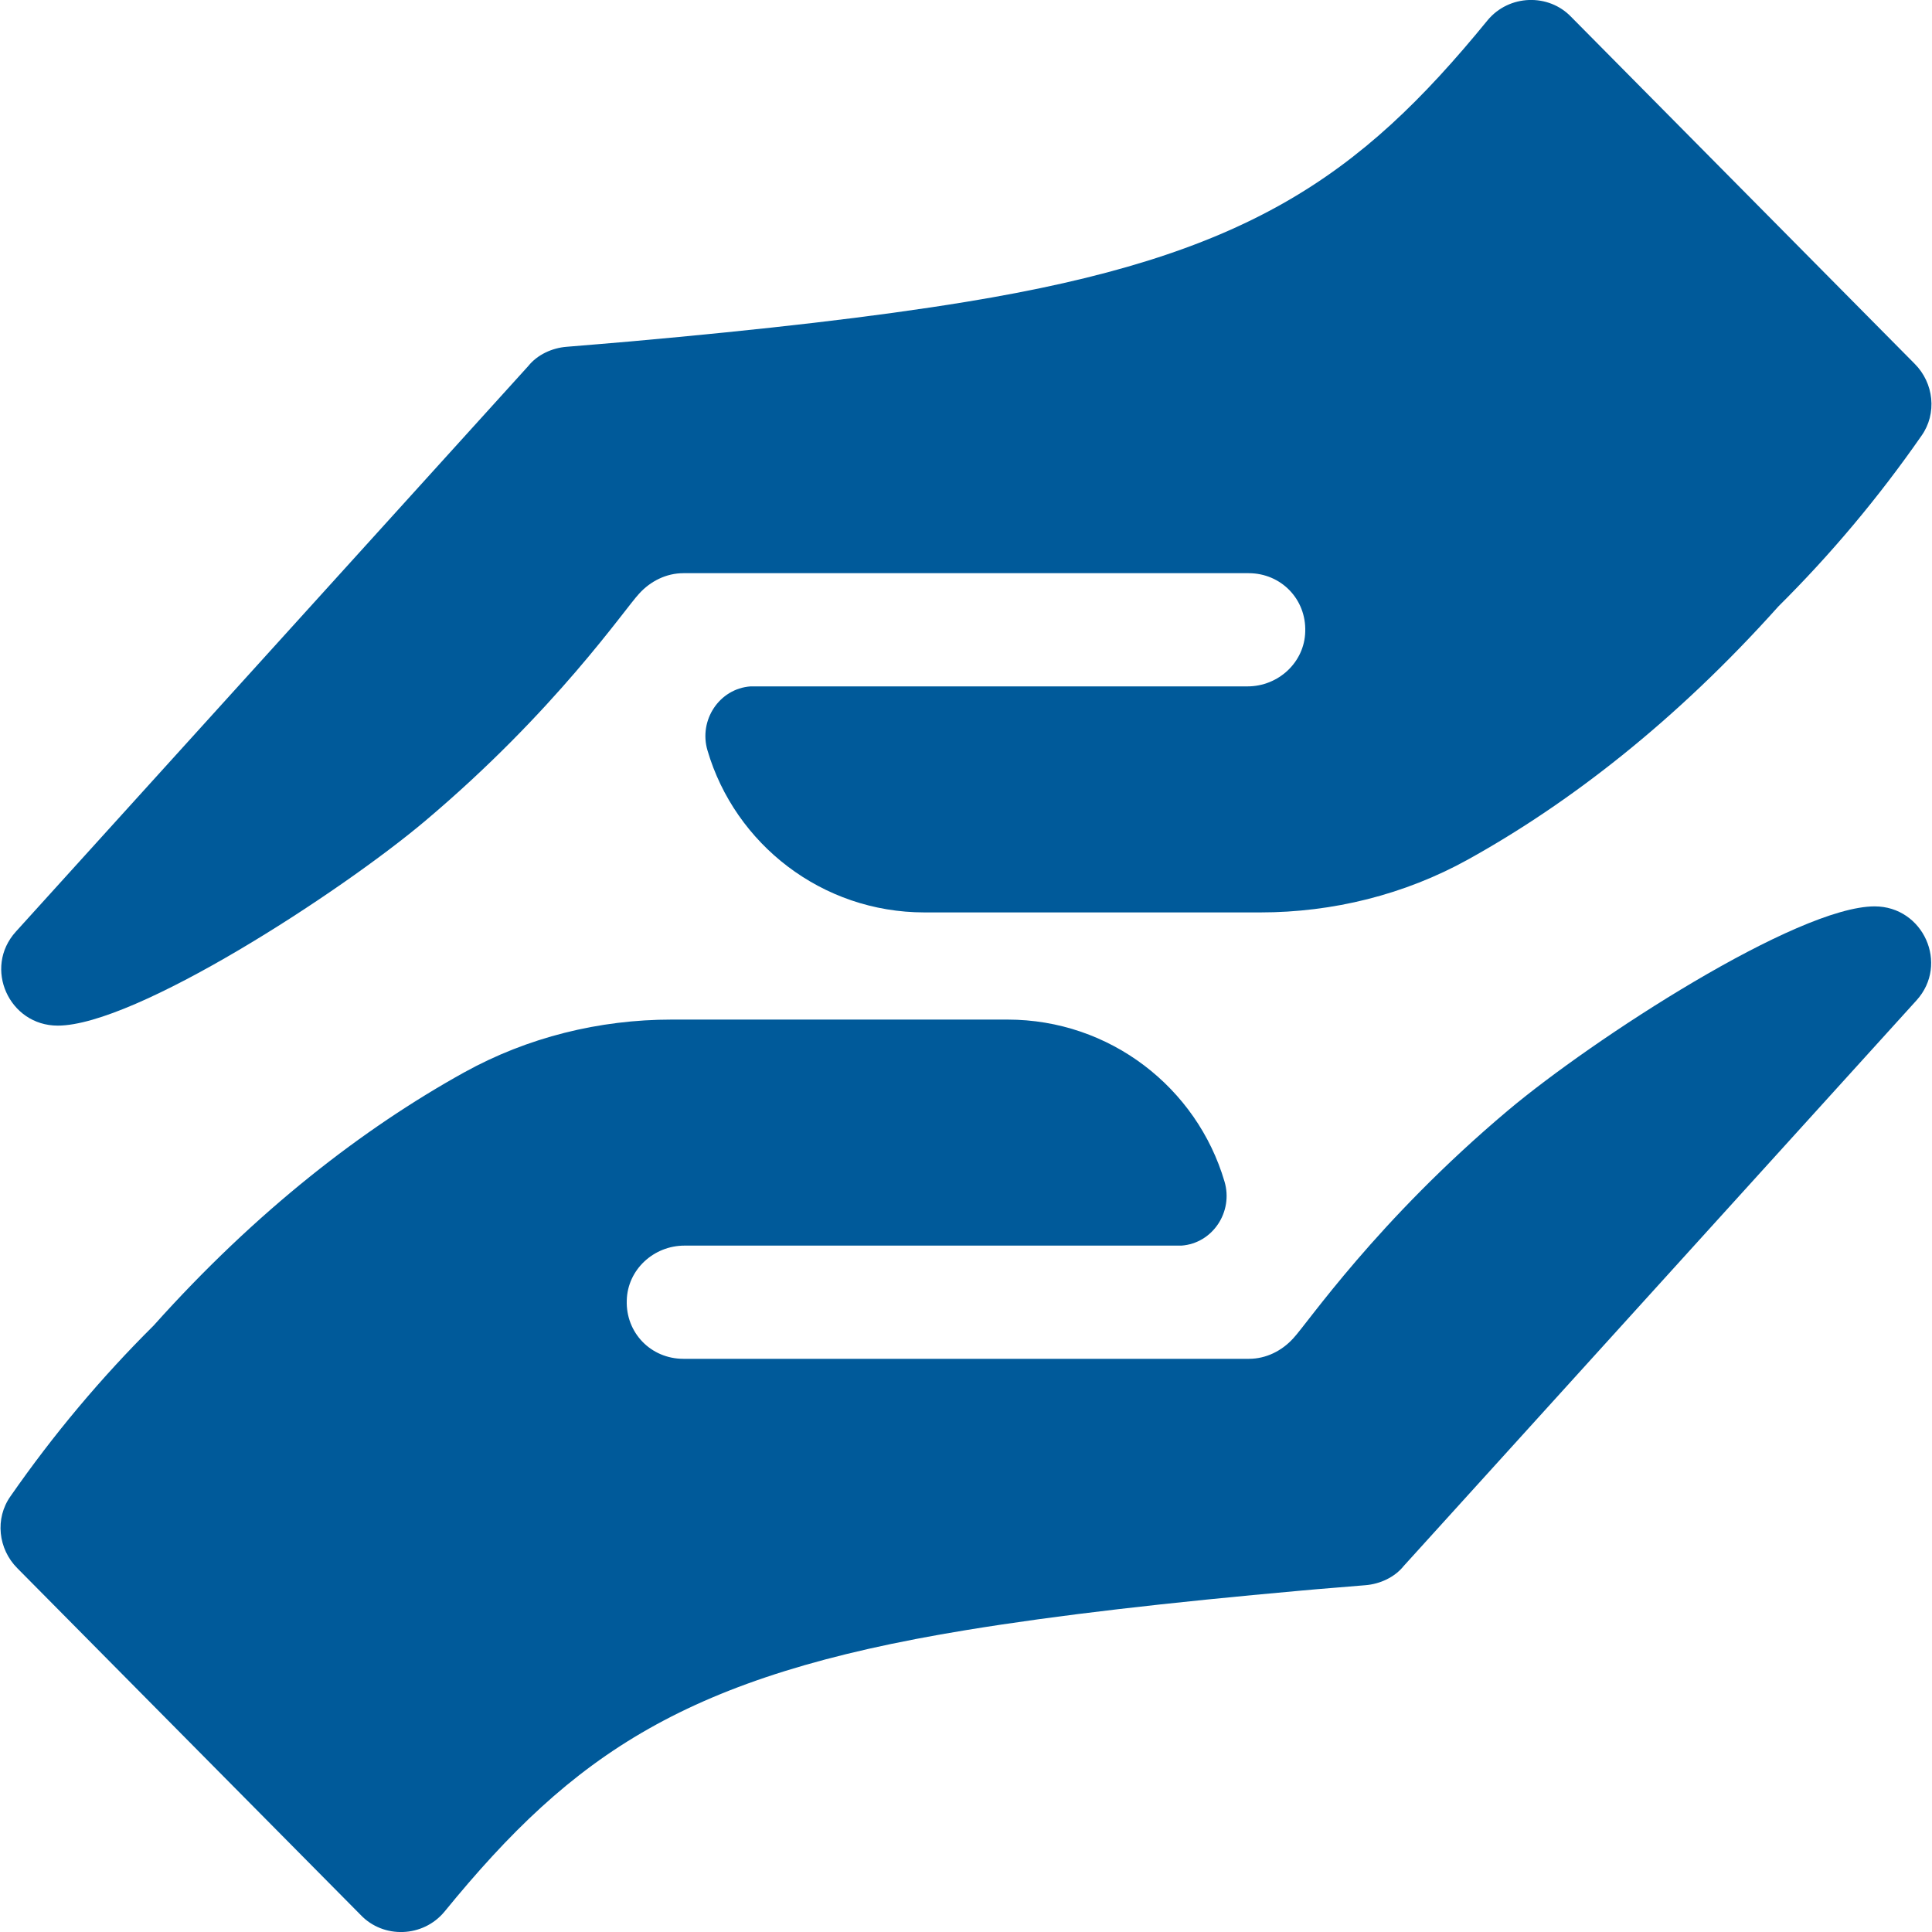
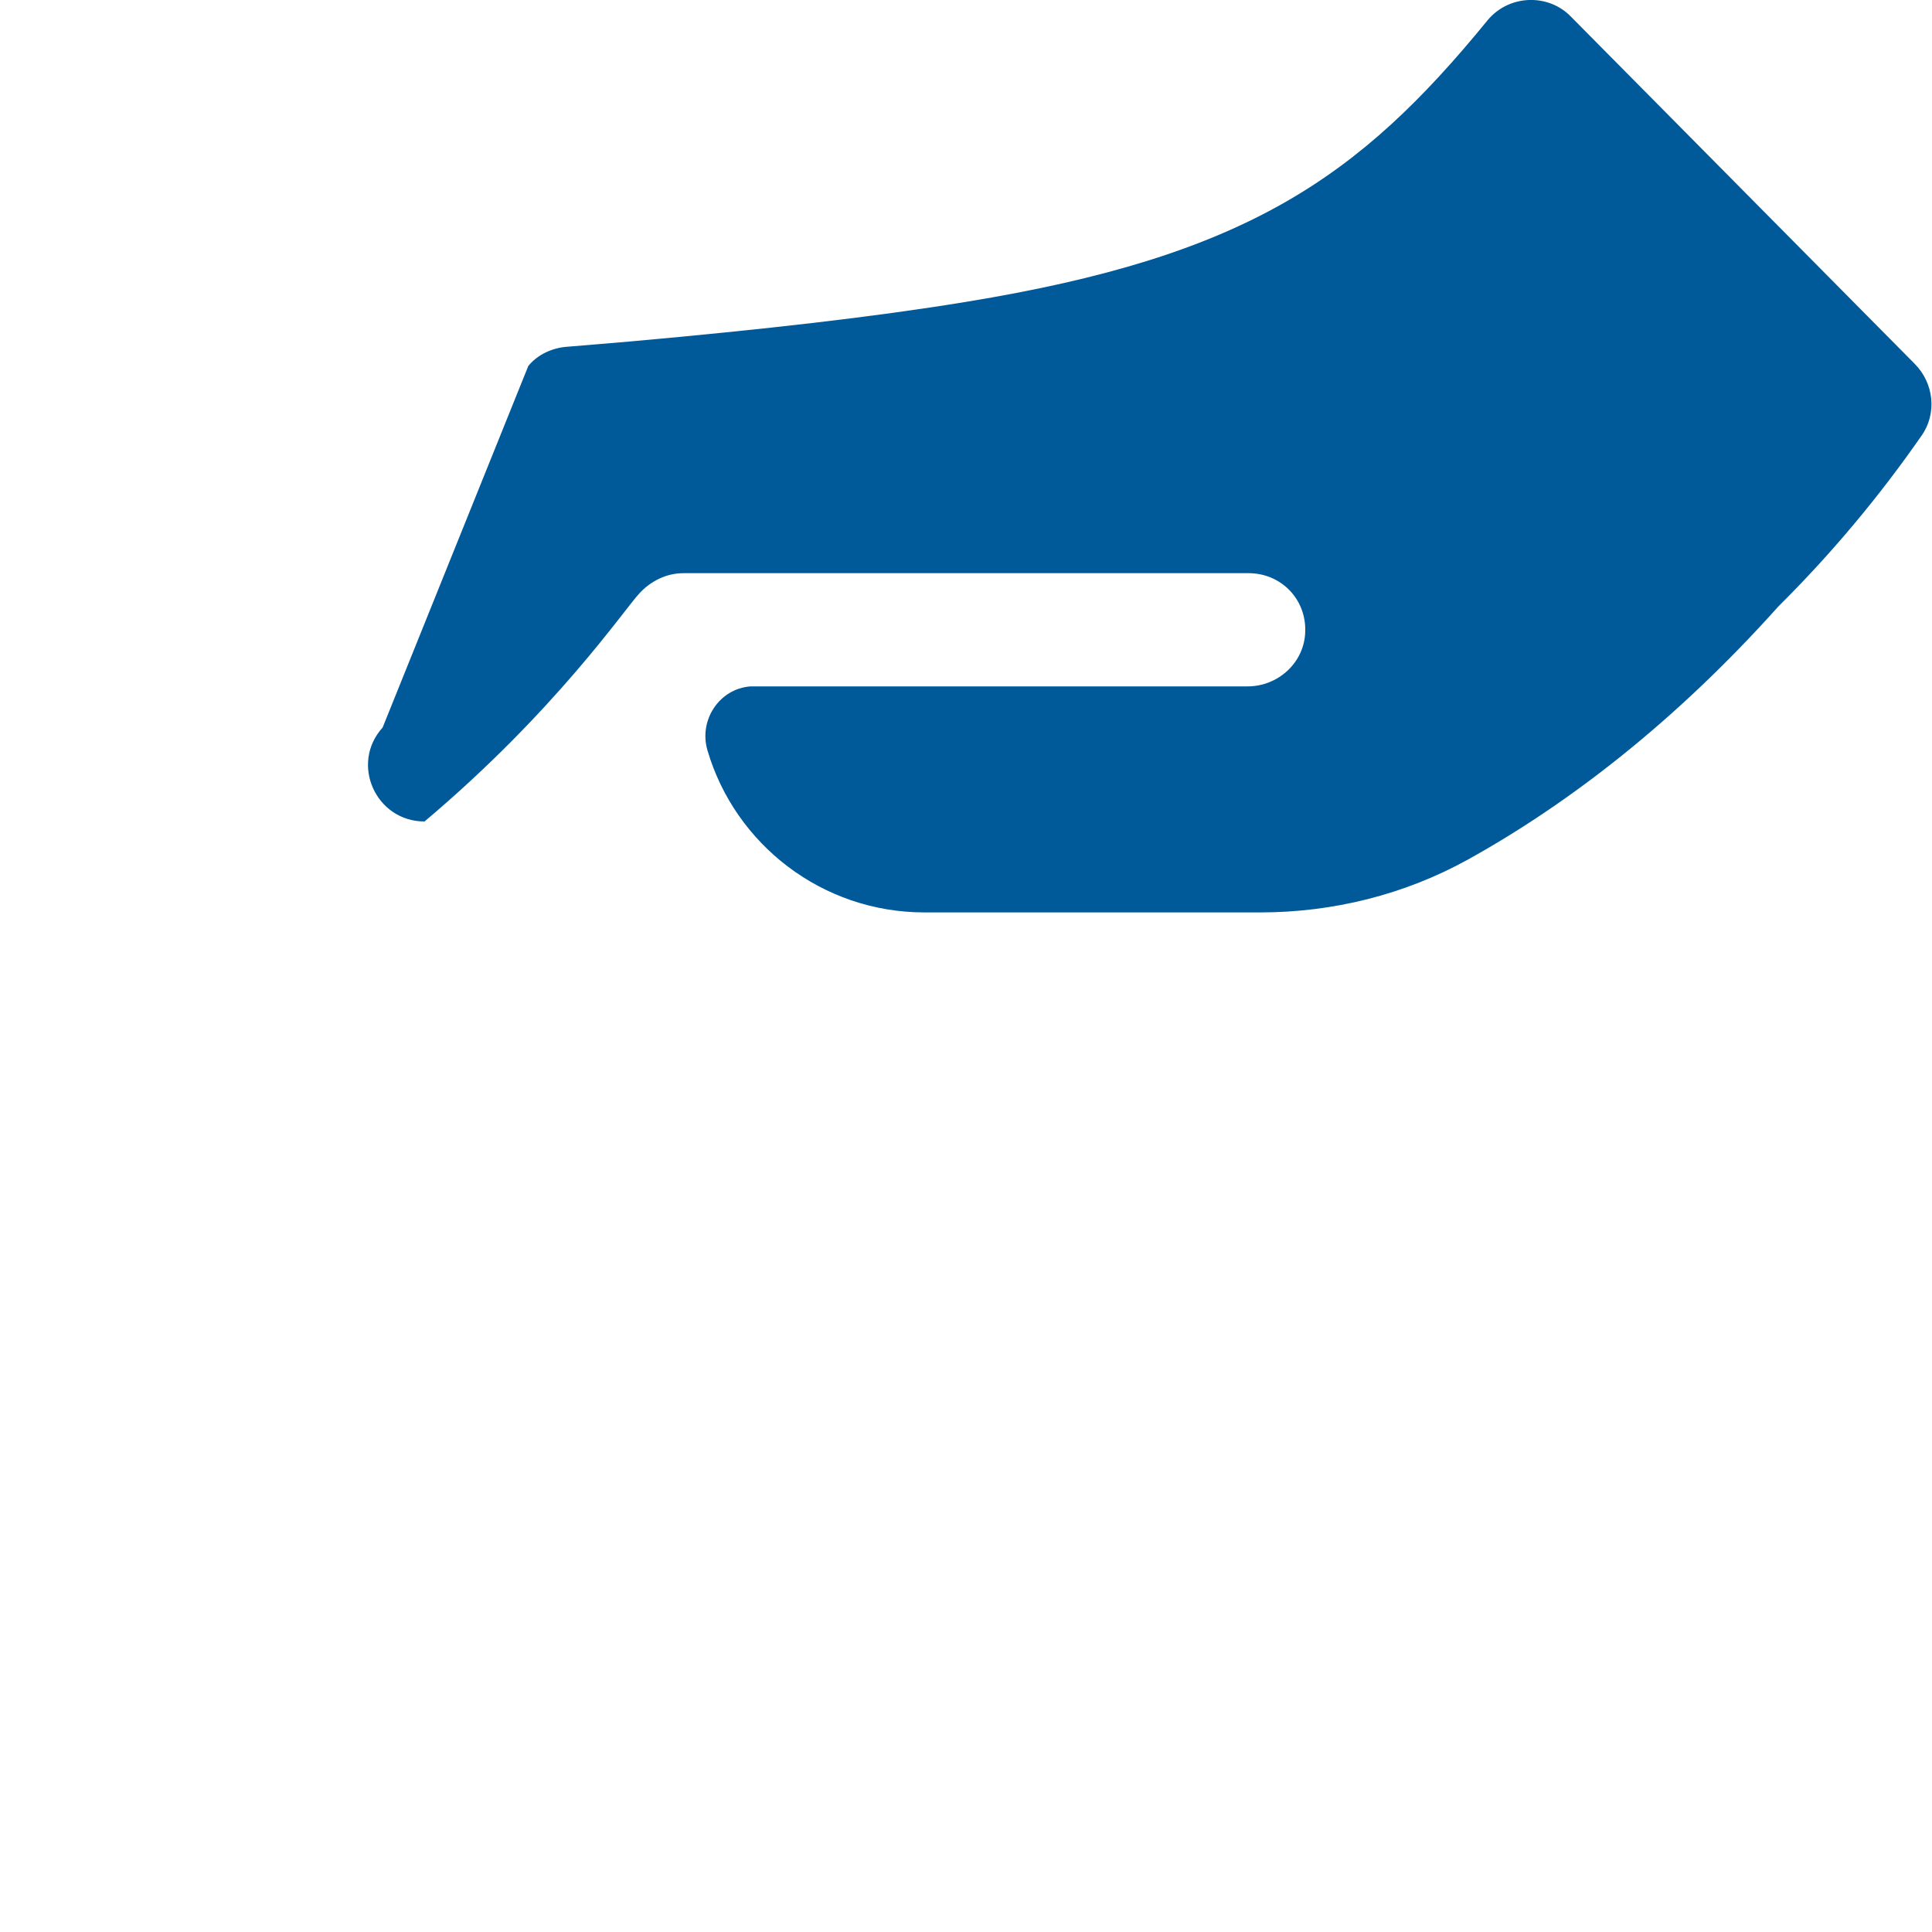
<svg xmlns="http://www.w3.org/2000/svg" version="1.1" id="Capa_1" x="0px" y="0px" viewBox="0 0 512 512" style="enable-background:new 0 0 512 512;" xml:space="preserve">
  <style type="text/css">
	.st0{fill:#005A9A;}
</style>
  <g>
-     <path class="st0" d="M166.9,90.5C202.6,87.3,231.6,84,256,80c74.1-12.1,104-32.7,138.2-74.6c5.7-6.9,16.2-7.2,22.2-0.9l91,91.9   c5.1,5.1,6,13.2,1.8,19.1c-11.4,16.4-24.1,31.5-37.9,45.2C444,191.2,415.7,213,389,227.8c-16.8,9.3-35.8,14-55,14h-89   c-27.2,0-50.2-18.1-57.5-42.9c-2.4-8,3.1-16.4,11.4-17c0.3,0,0.7,0,1,0h130.7c8.2,0,15.1-6.4,15.3-14.5c0.3-8.6-6.4-15.5-15-15.5   H181.1c-4.5,0-8.7,2.1-11.7,5.4c-3.8,4-22.1,31.1-56.9,60.4c-22.6,19-76.7,54.1-97.2,54.1c-12.9,0-19.8-15.3-11.1-24.9L140,97   c2.4-3,6.3-4.8,10.2-5.1C155.9,91.4,161.5,91,166.9,90.5L166.9,90.5z" />
-     <path class="st0" d="M345.1,421.5c-35.7,3.2-64.7,6.5-89.1,10.5c-74.1,12.1-104,32.7-138.2,74.6c-5.7,6.9-16.2,7.2-22.2,0.9   l-91-91.9c-5.1-5.1-6-13.2-1.8-19.1c11.4-16.4,24.1-31.5,37.9-45.2C68,320.8,96.3,299,123,284.2c16.8-9.3,35.8-14,55-14h89   c27.2,0,50.2,18.1,57.5,42.9c2.4,8-3.1,16.4-11.4,17c-0.3,0-0.7,0-1,0H181.4c-8.2,0-15.1,6.4-15.3,14.5c-0.3,8.6,6.4,15.5,15,15.5   h149.9c4.5,0,8.7-2.1,11.7-5.4c3.8-4,22.1-31.1,56.9-60.4c22.6-19,76.7-54.1,97.2-54.1c12.9,0,19.8,15.3,11.1,24.9L372,415   c-2.4,3-6.3,4.8-10.2,5.1C356.1,420.6,350.5,421,345.1,421.5L345.1,421.5z" />
+     <path class="st0" d="M166.9,90.5C202.6,87.3,231.6,84,256,80c74.1-12.1,104-32.7,138.2-74.6c5.7-6.9,16.2-7.2,22.2-0.9l91,91.9   c5.1,5.1,6,13.2,1.8,19.1c-11.4,16.4-24.1,31.5-37.9,45.2C444,191.2,415.7,213,389,227.8c-16.8,9.3-35.8,14-55,14h-89   c-27.2,0-50.2-18.1-57.5-42.9c-2.4-8,3.1-16.4,11.4-17c0.3,0,0.7,0,1,0h130.7c8.2,0,15.1-6.4,15.3-14.5c0.3-8.6-6.4-15.5-15-15.5   H181.1c-4.5,0-8.7,2.1-11.7,5.4c-3.8,4-22.1,31.1-56.9,60.4c-12.9,0-19.8-15.3-11.1-24.9L140,97   c2.4-3,6.3-4.8,10.2-5.1C155.9,91.4,161.5,91,166.9,90.5L166.9,90.5z" />
  </g>
</svg>